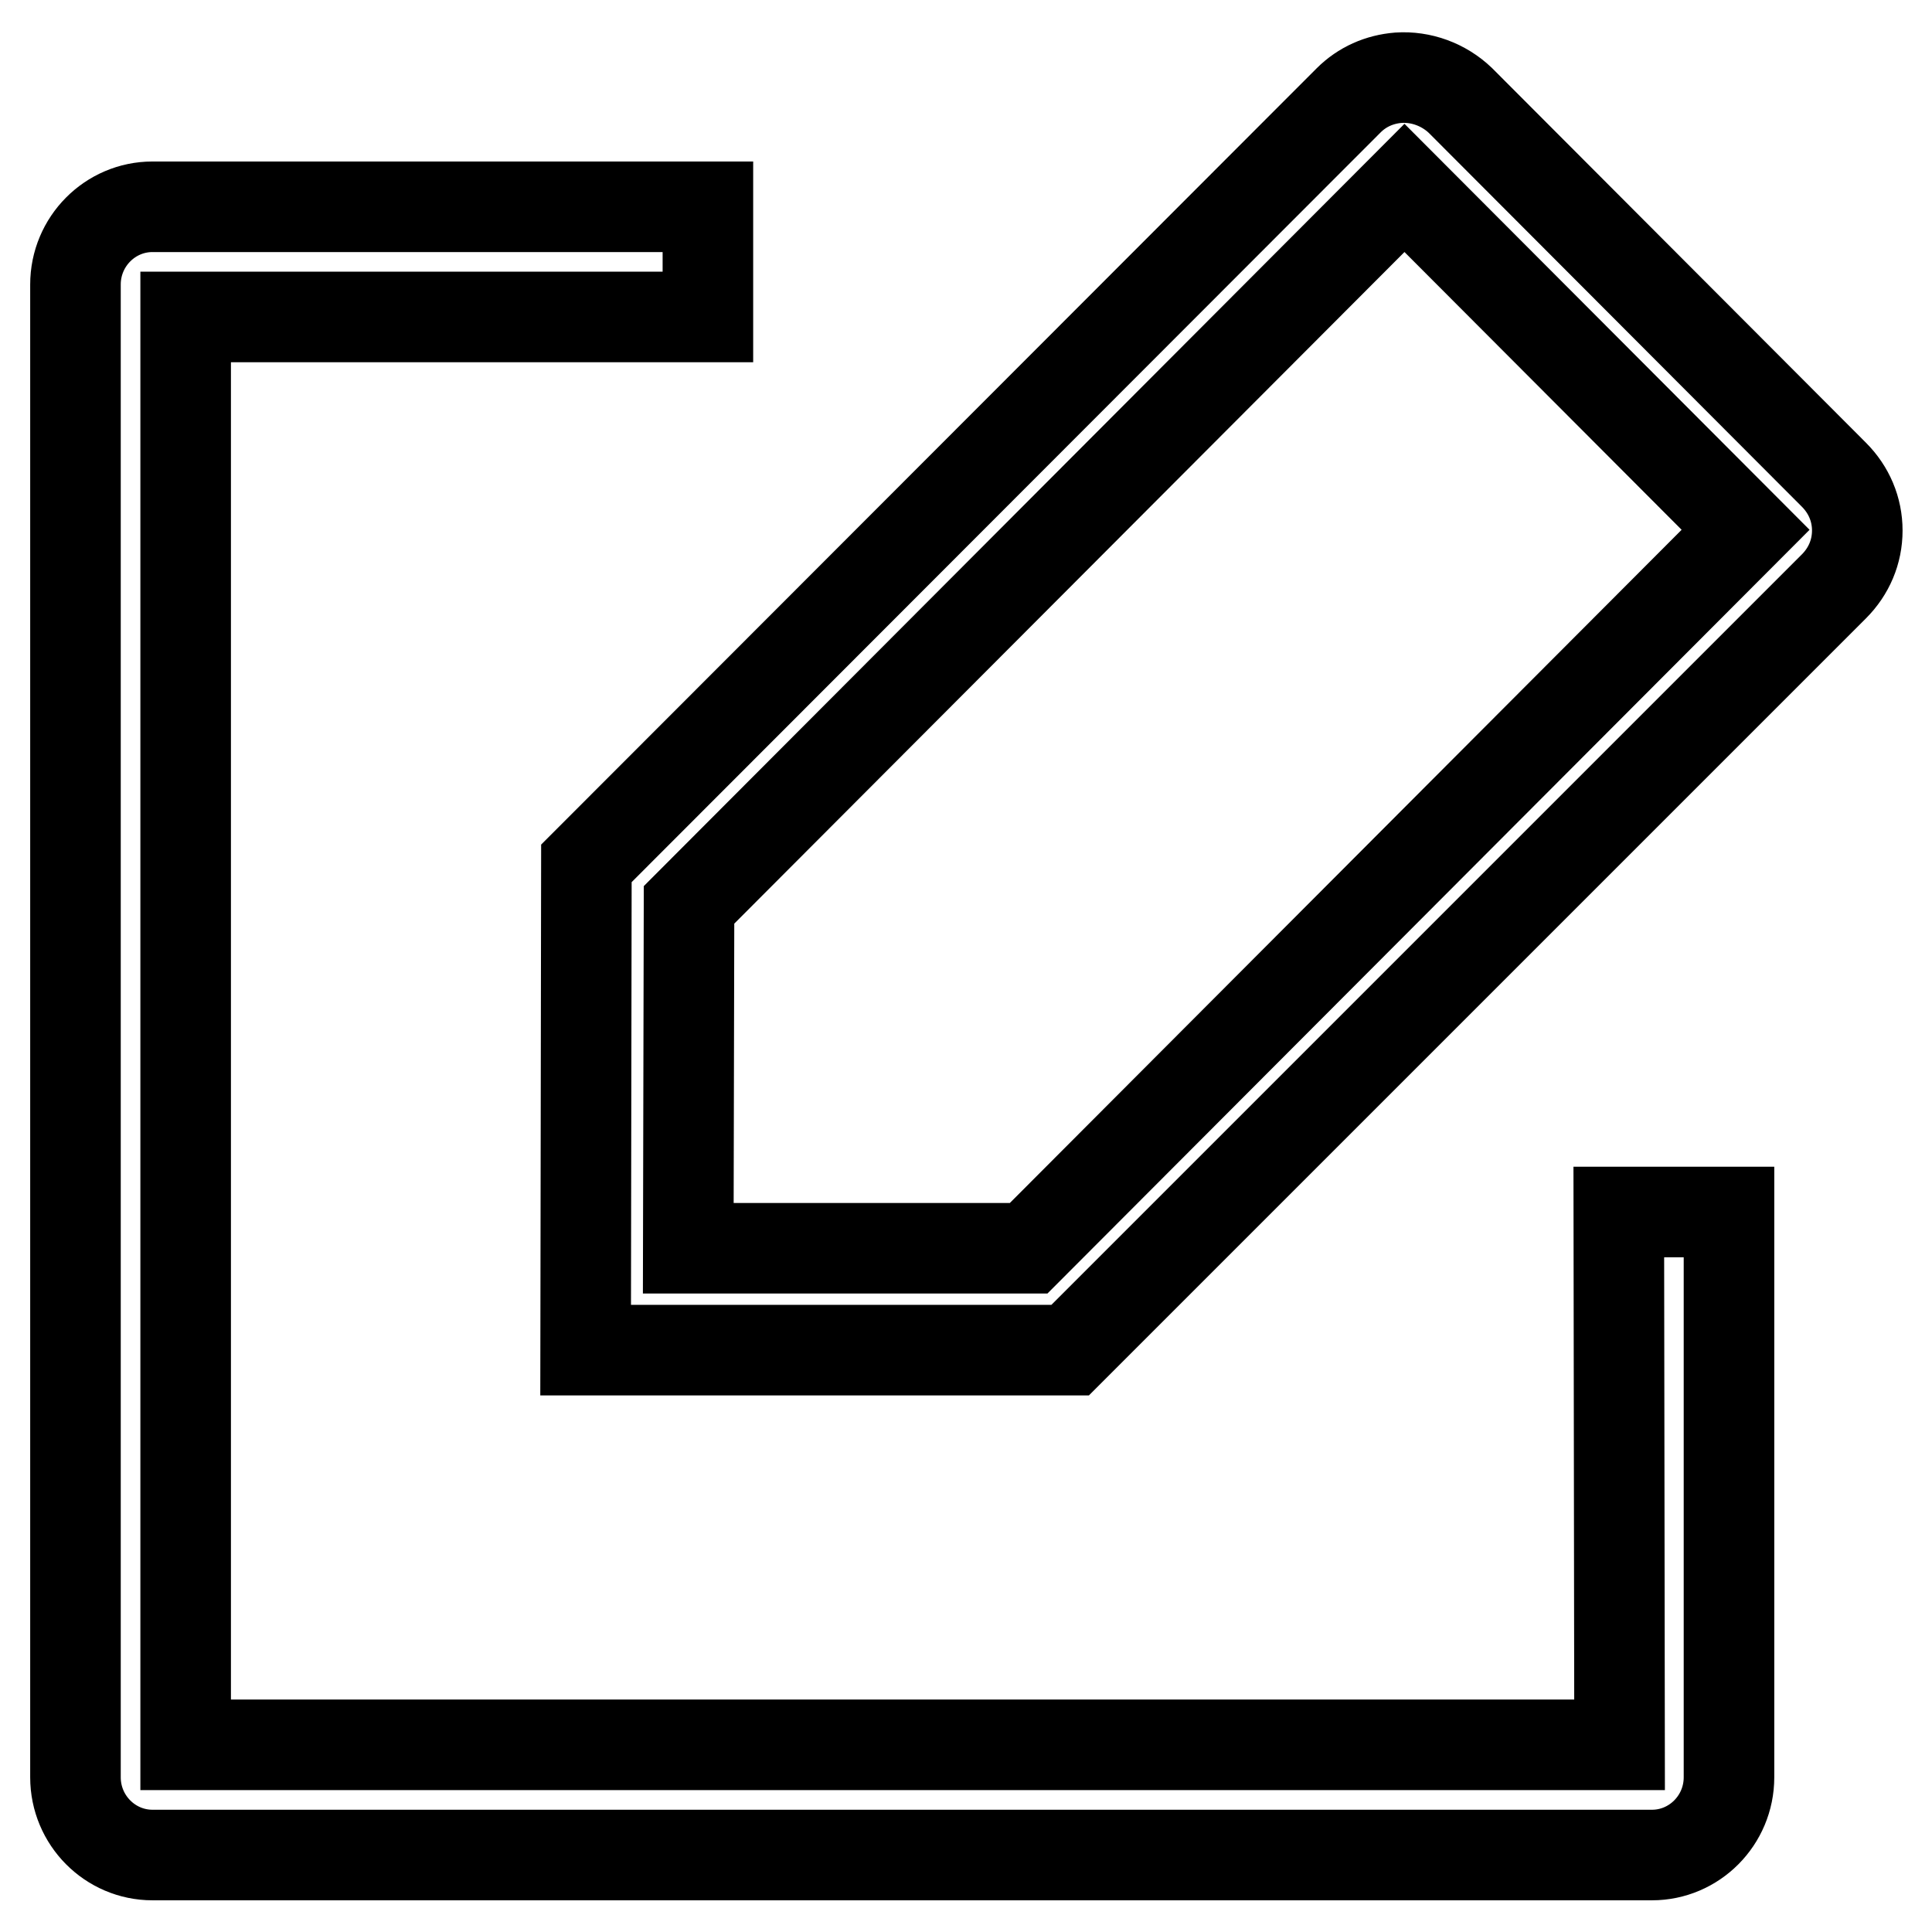
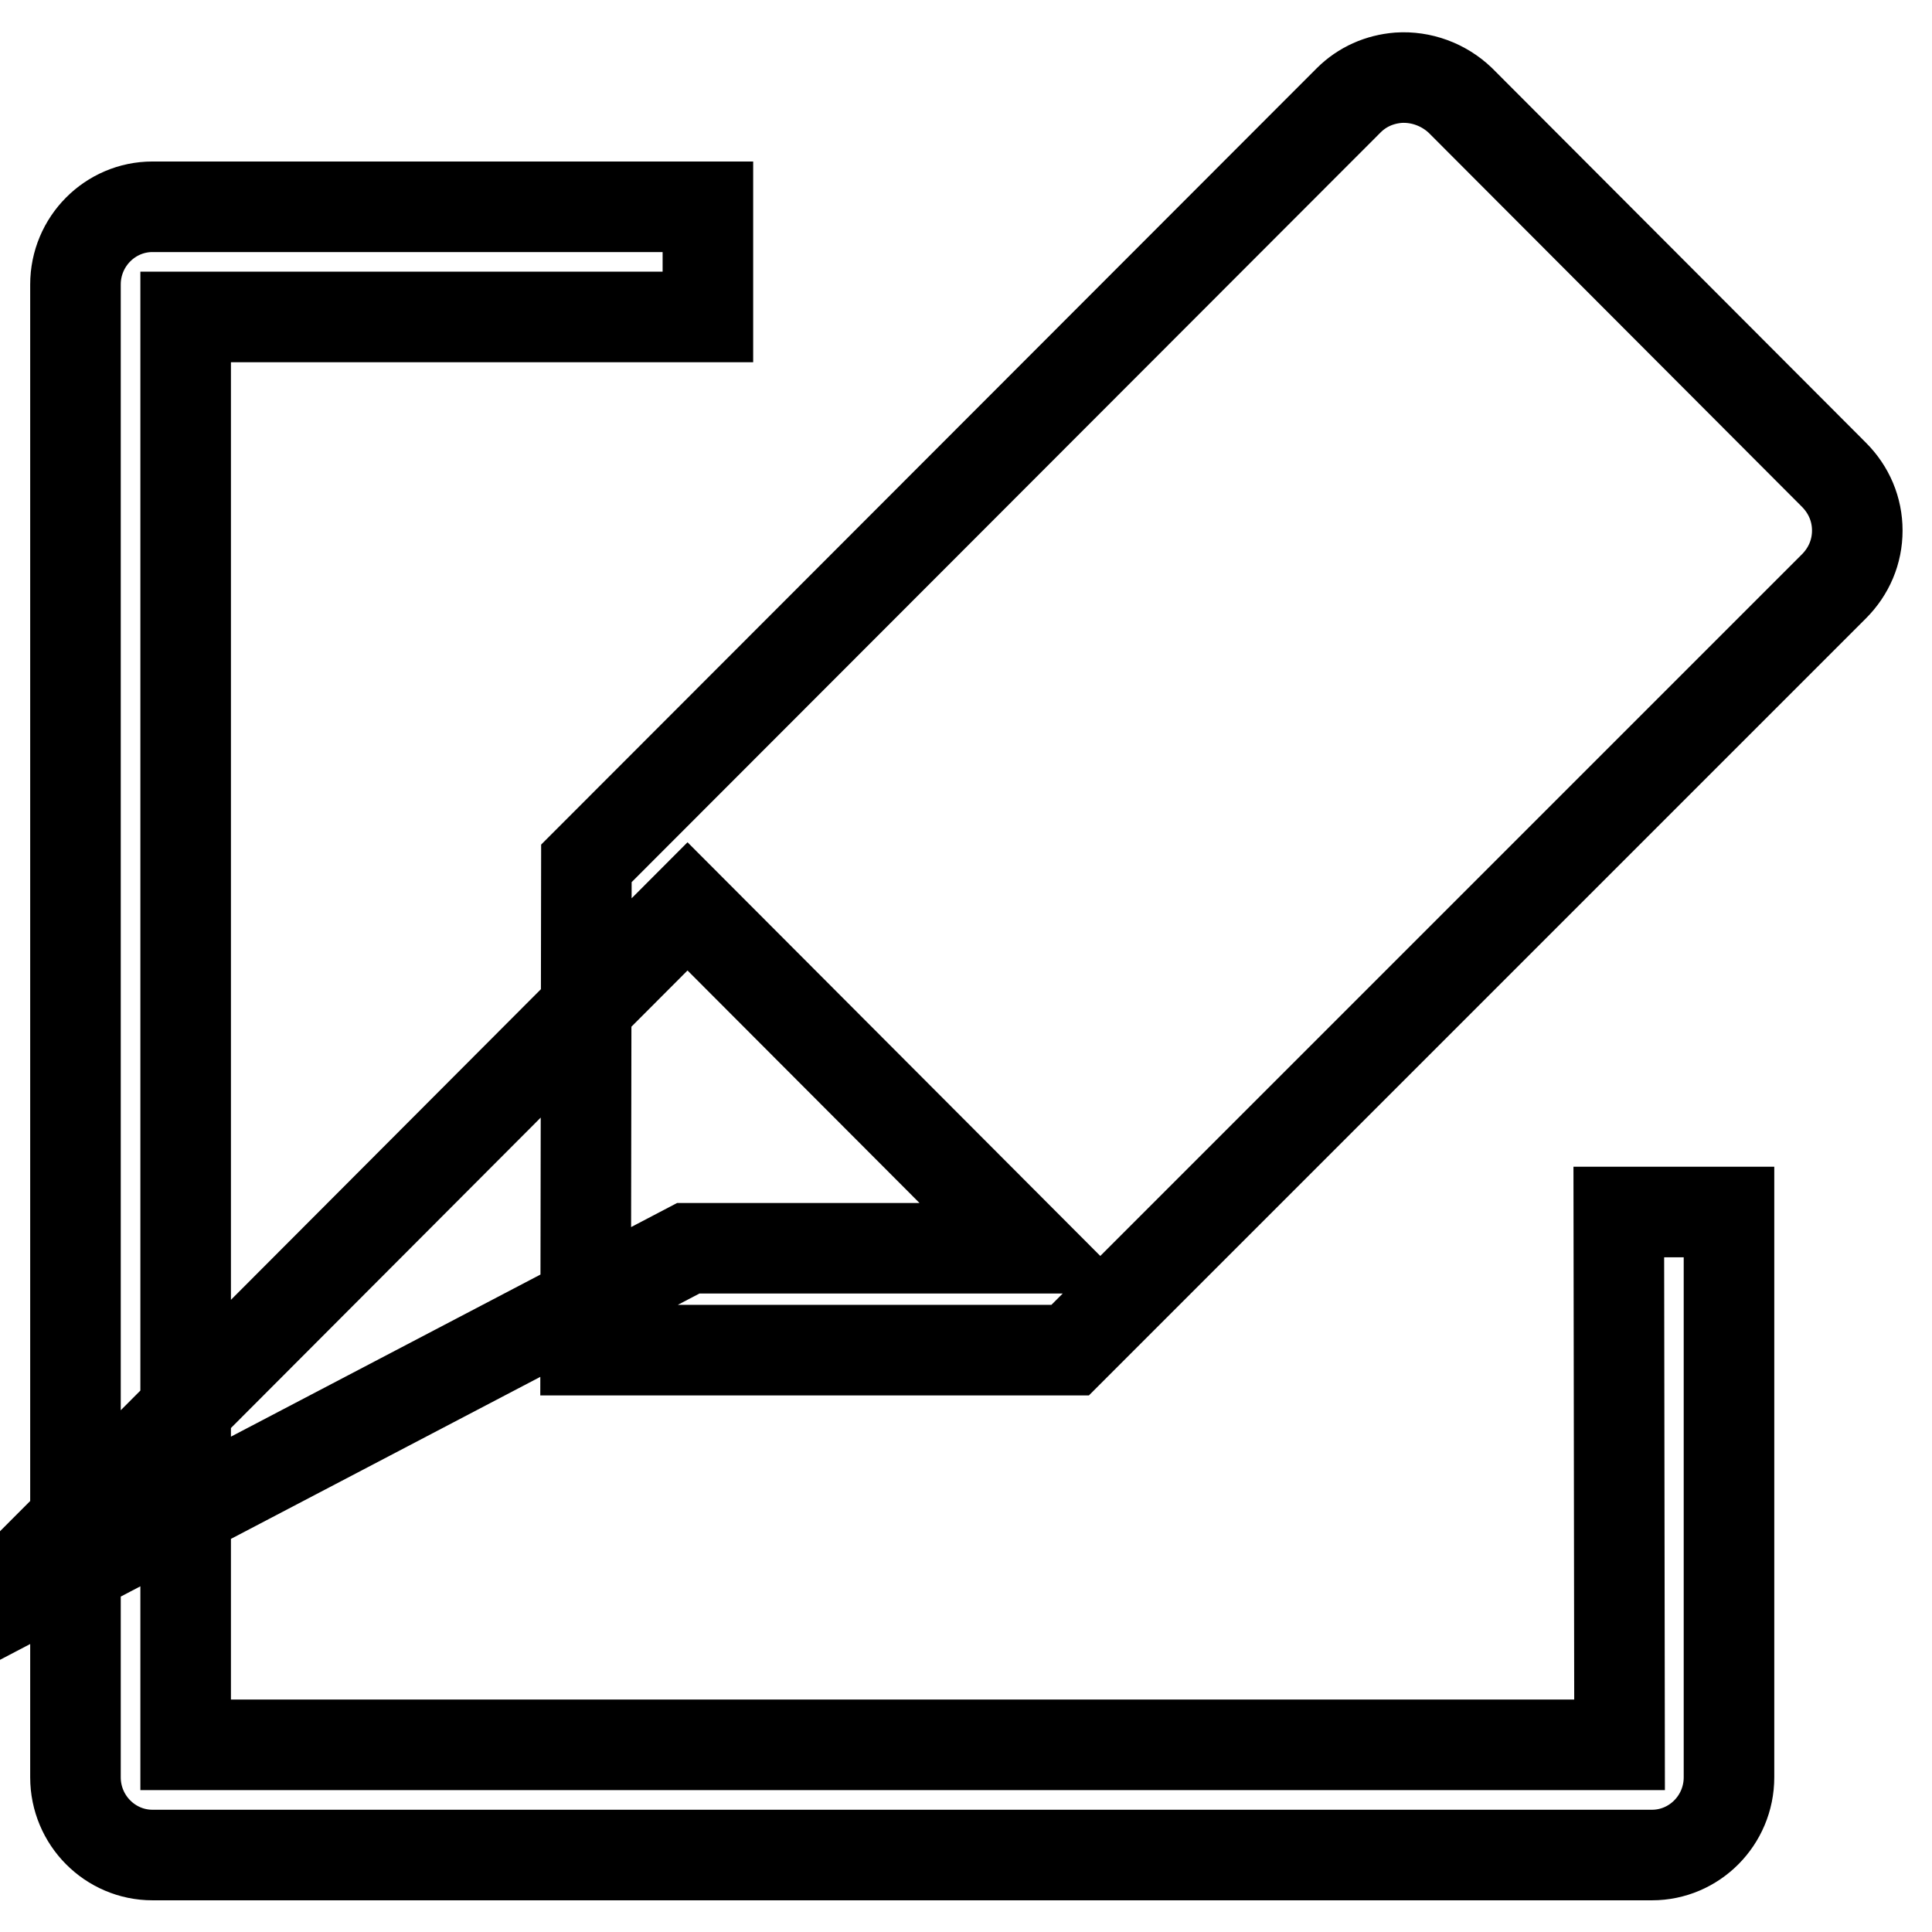
<svg xmlns="http://www.w3.org/2000/svg" version="1.1" x="0px" y="0px" viewBox="0 0 256 256" enable-background="new 0 0 256 256" xml:space="preserve">
  <g>
-     <path stroke-width="12" fill-opacity="0" stroke="#000000" d="M214.6,231.2h-190V42h69.2V27.4H20.2C14.6,27.4,10,32,10,37.7v197.8c0,5.7,4.6,10.3,10.2,10.3h198.7 c5.6,0,10.2-4.6,10.2-10.3v-74.9h-14.6L214.6,231.2L214.6,231.2z M141.8,178.9l-64.2,0l0.1-64.5L178.7,13.3c1.8-1.8,4.1-2.8,6.6-3 c3-0.2,6,0.9,8.2,3l49.5,49.6c2,2,3.1,4.6,3.1,7.4c0,2.8-1.1,5.4-3.1,7.4L141.8,178.9z M91.2,165.4h45.1l95-95.2l-45.2-45.3 l-94.8,95L91.2,165.4z" />
+     <path stroke-width="12" fill-opacity="0" stroke="#000000" d="M214.6,231.2h-190V42h69.2V27.4H20.2C14.6,27.4,10,32,10,37.7v197.8c0,5.7,4.6,10.3,10.2,10.3h198.7 c5.6,0,10.2-4.6,10.2-10.3v-74.9h-14.6L214.6,231.2L214.6,231.2z M141.8,178.9l-64.2,0l0.1-64.5L178.7,13.3c1.8-1.8,4.1-2.8,6.6-3 c3-0.2,6,0.9,8.2,3l49.5,49.6c2,2,3.1,4.6,3.1,7.4c0,2.8-1.1,5.4-3.1,7.4L141.8,178.9z M91.2,165.4h45.1l-45.2-45.3 l-94.8,95L91.2,165.4z" />
  </g>
</svg>